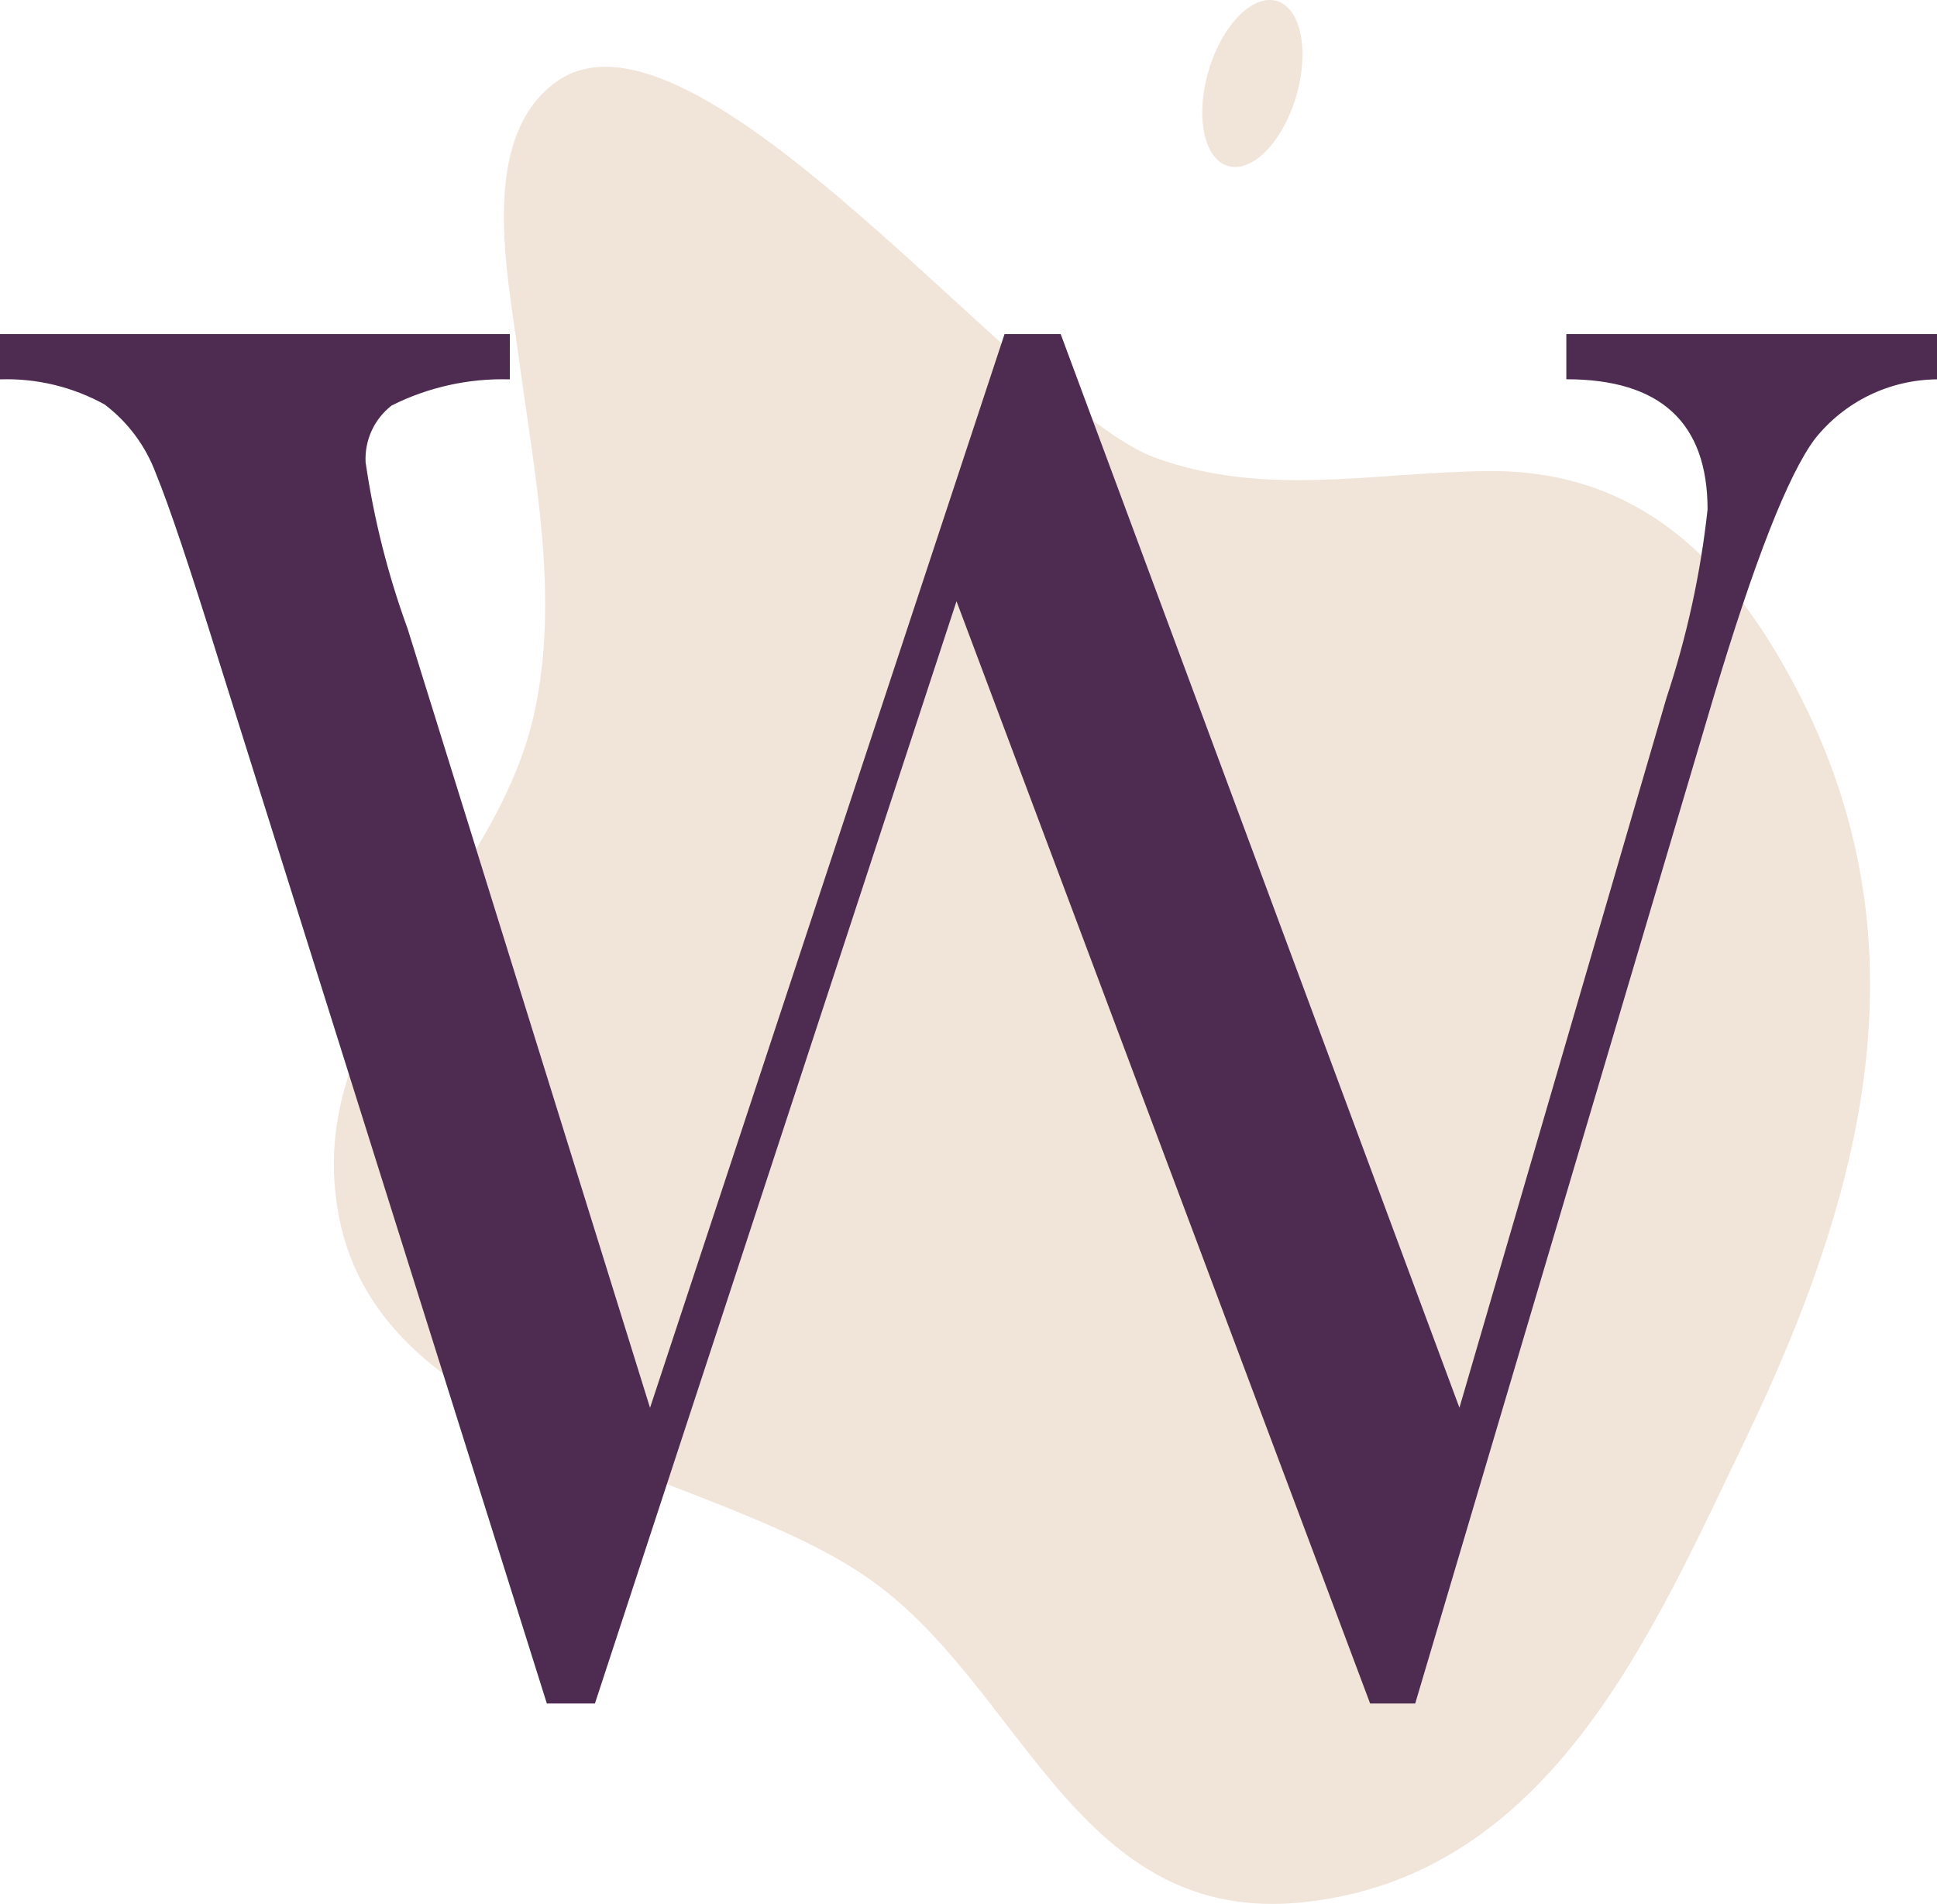
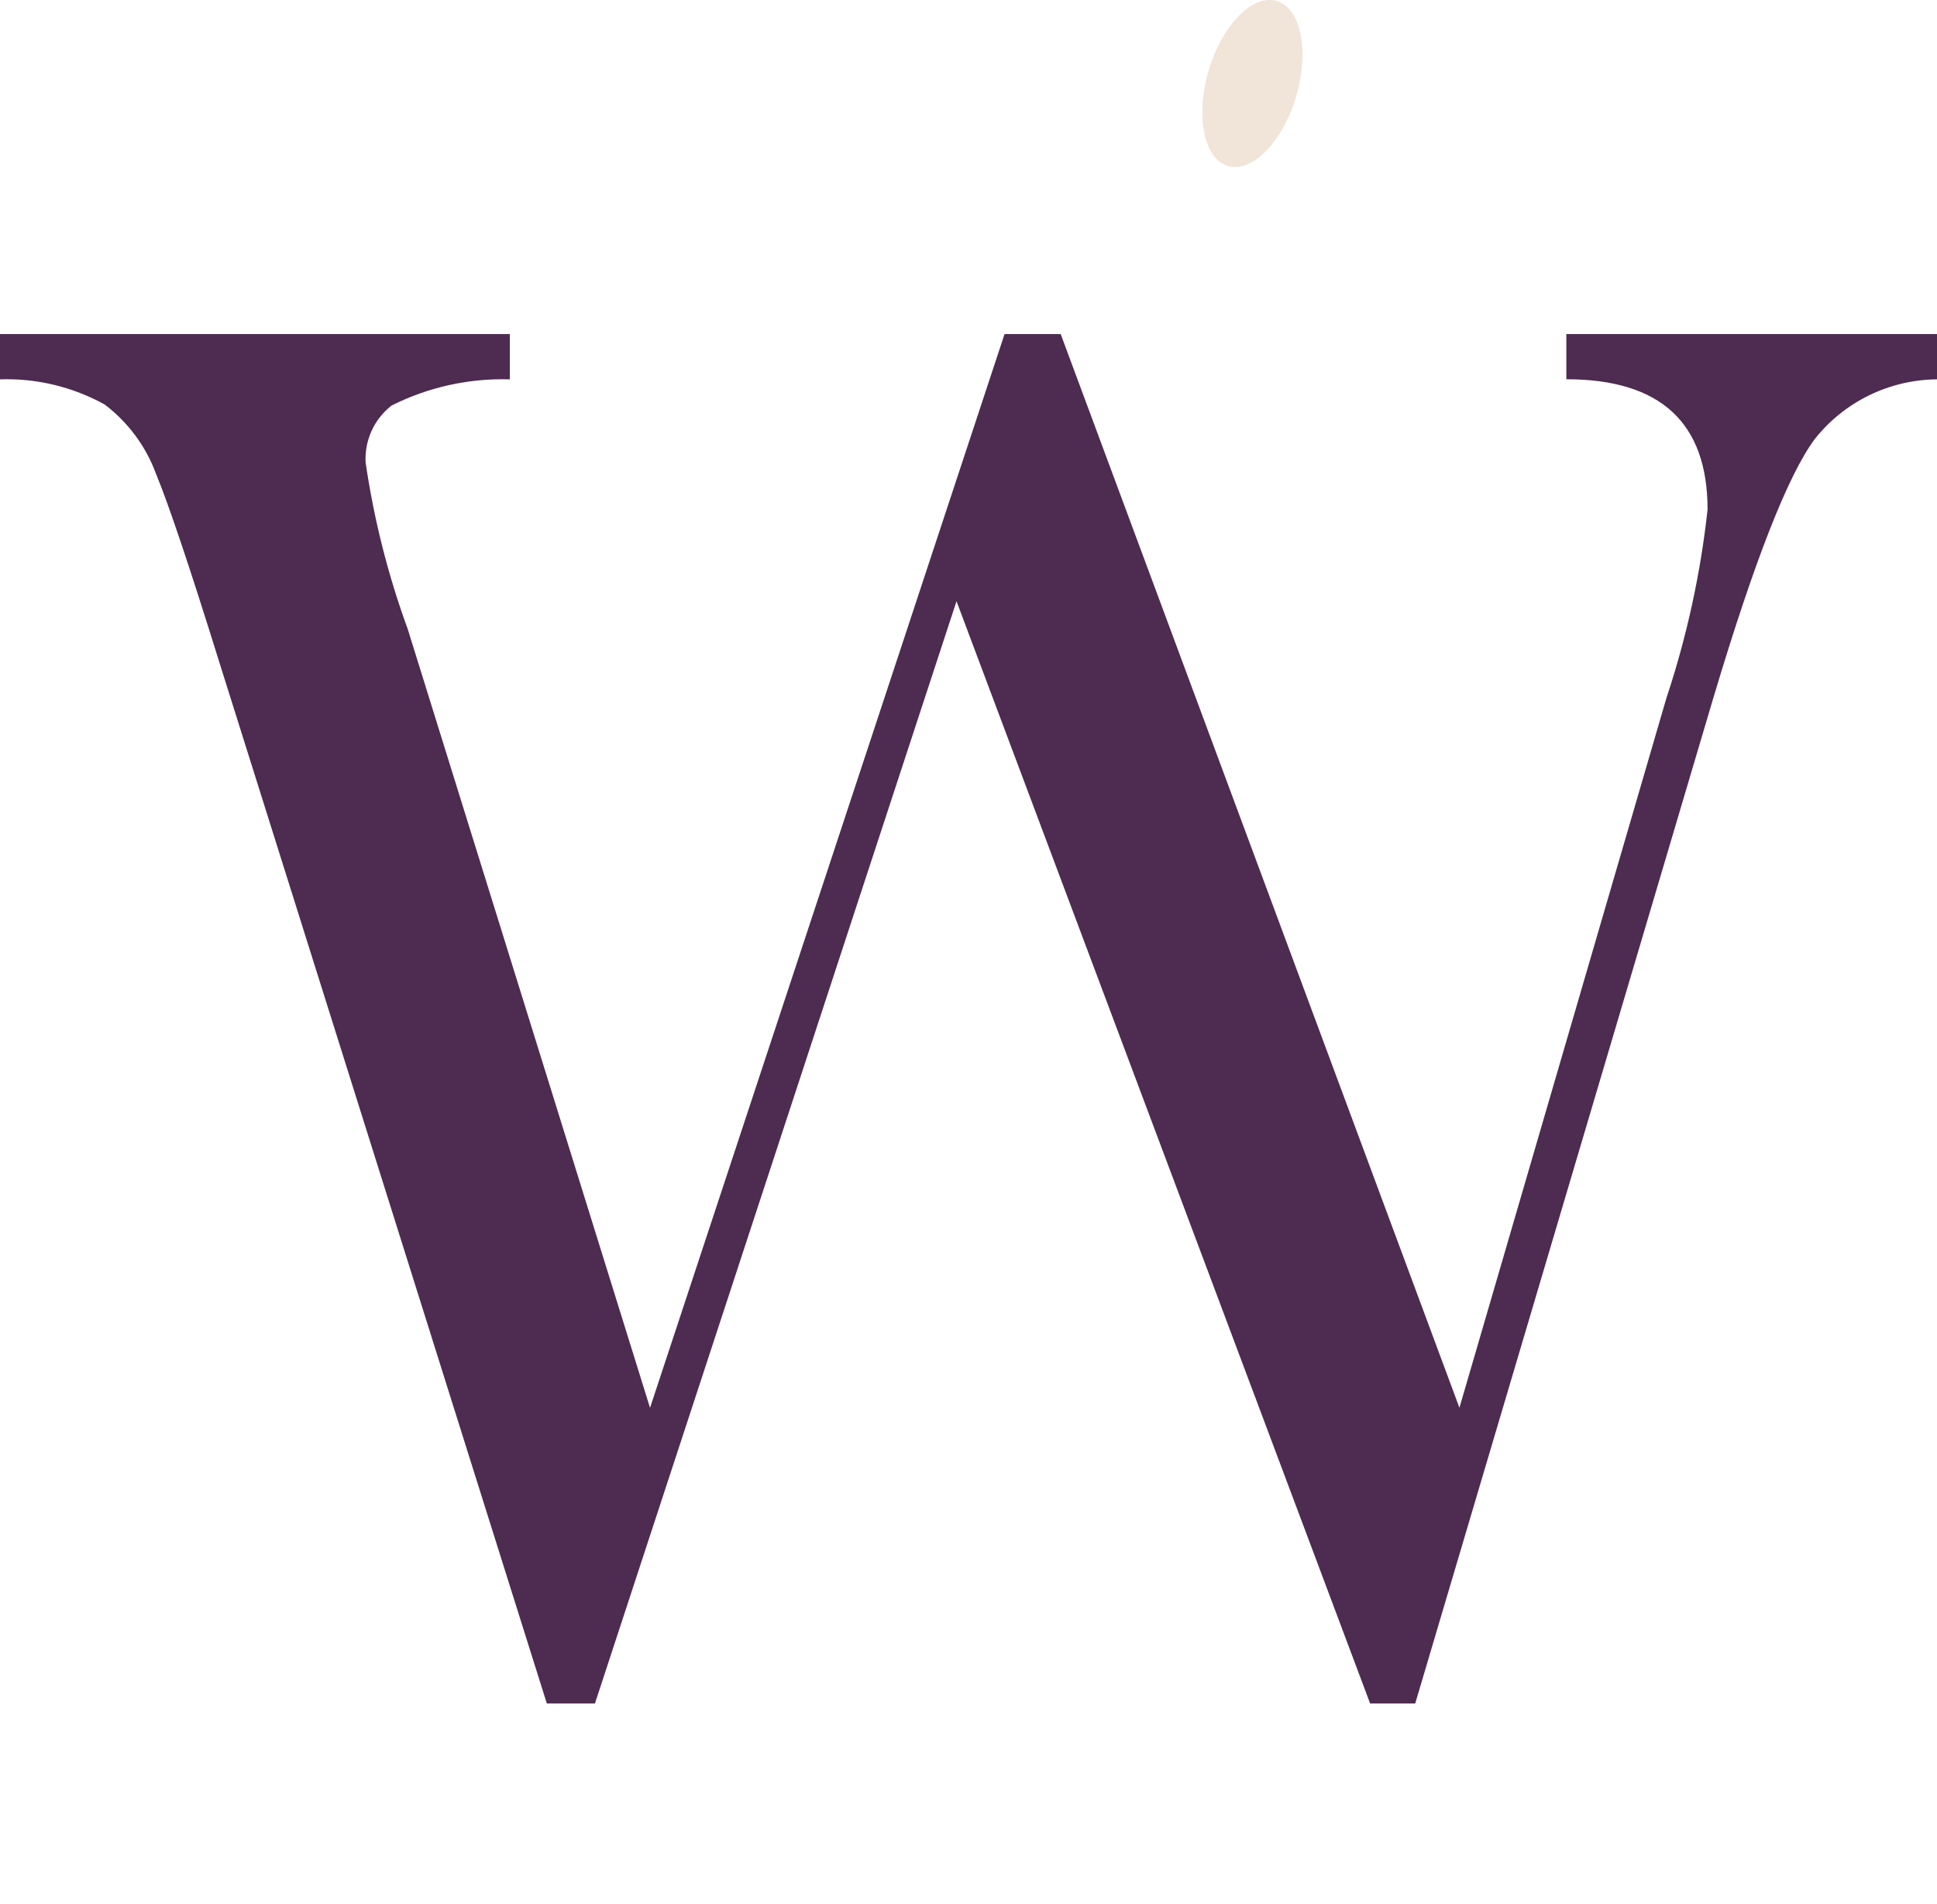
<svg xmlns="http://www.w3.org/2000/svg" width="58" height="57" viewBox="0 0 58 57" fill="none">
-   <path d="M39.084 56.944C32.246 57.703 30.672 50.544 26.05 47.285C21.319 43.945 11.45 43.185 10.15 36.429C8.985 30.387 14.831 26.763 16.004 21.322C16.76 17.833 16 14.2 15.533 10.7C15.2 8.212 14.322 4.186 16.619 2.477C20.779 -0.615 30.646 12.277 34.59 13.704C37.913 14.904 41.09 14.138 44.547 14.104C48.768 14.061 51.405 16.447 53.347 19.814C57.797 27.514 56.096 35.141 52.255 43.114C49.467 48.9 46.421 56.13 39.084 56.944Z" fill="#F1E4D8" />
  <path d="M36.764 4.968C36.042 4.748 35.787 3.468 36.194 2.102C36.601 0.736 37.515 -0.187 38.237 0.032C38.959 0.251 39.213 1.532 38.807 2.898C38.401 4.264 37.485 5.188 36.764 4.968Z" fill="#F1E4D8" />
  <path d="M42.376 51H41.026L28.641 18L17.814 51H16.374L6.568 19.829C5.687 16.995 5.054 15.111 4.668 14.176C4.364 13.355 3.831 12.639 3.134 12.11C2.176 11.581 1.093 11.32 0 11.357L0 10H15.266V11.357C14.04 11.321 12.823 11.59 11.727 12.14C11.47 12.34 11.264 12.598 11.129 12.894C10.993 13.19 10.931 13.515 10.947 13.84C11.195 15.541 11.617 17.213 12.207 18.828L19.464 42.148L30.08 10H31.76L43.7 42.145L49.9 20.892C50.508 19.061 50.921 17.172 51.13 15.254C51.13 12.654 49.72 11.354 46.901 11.354V10H58V11.357C57.295 11.363 56.601 11.526 55.968 11.835C55.335 12.144 54.779 12.591 54.341 13.143C53.541 14.216 52.532 16.788 51.313 20.861L42.376 51Z" fill="#4E2B51" />
</svg>